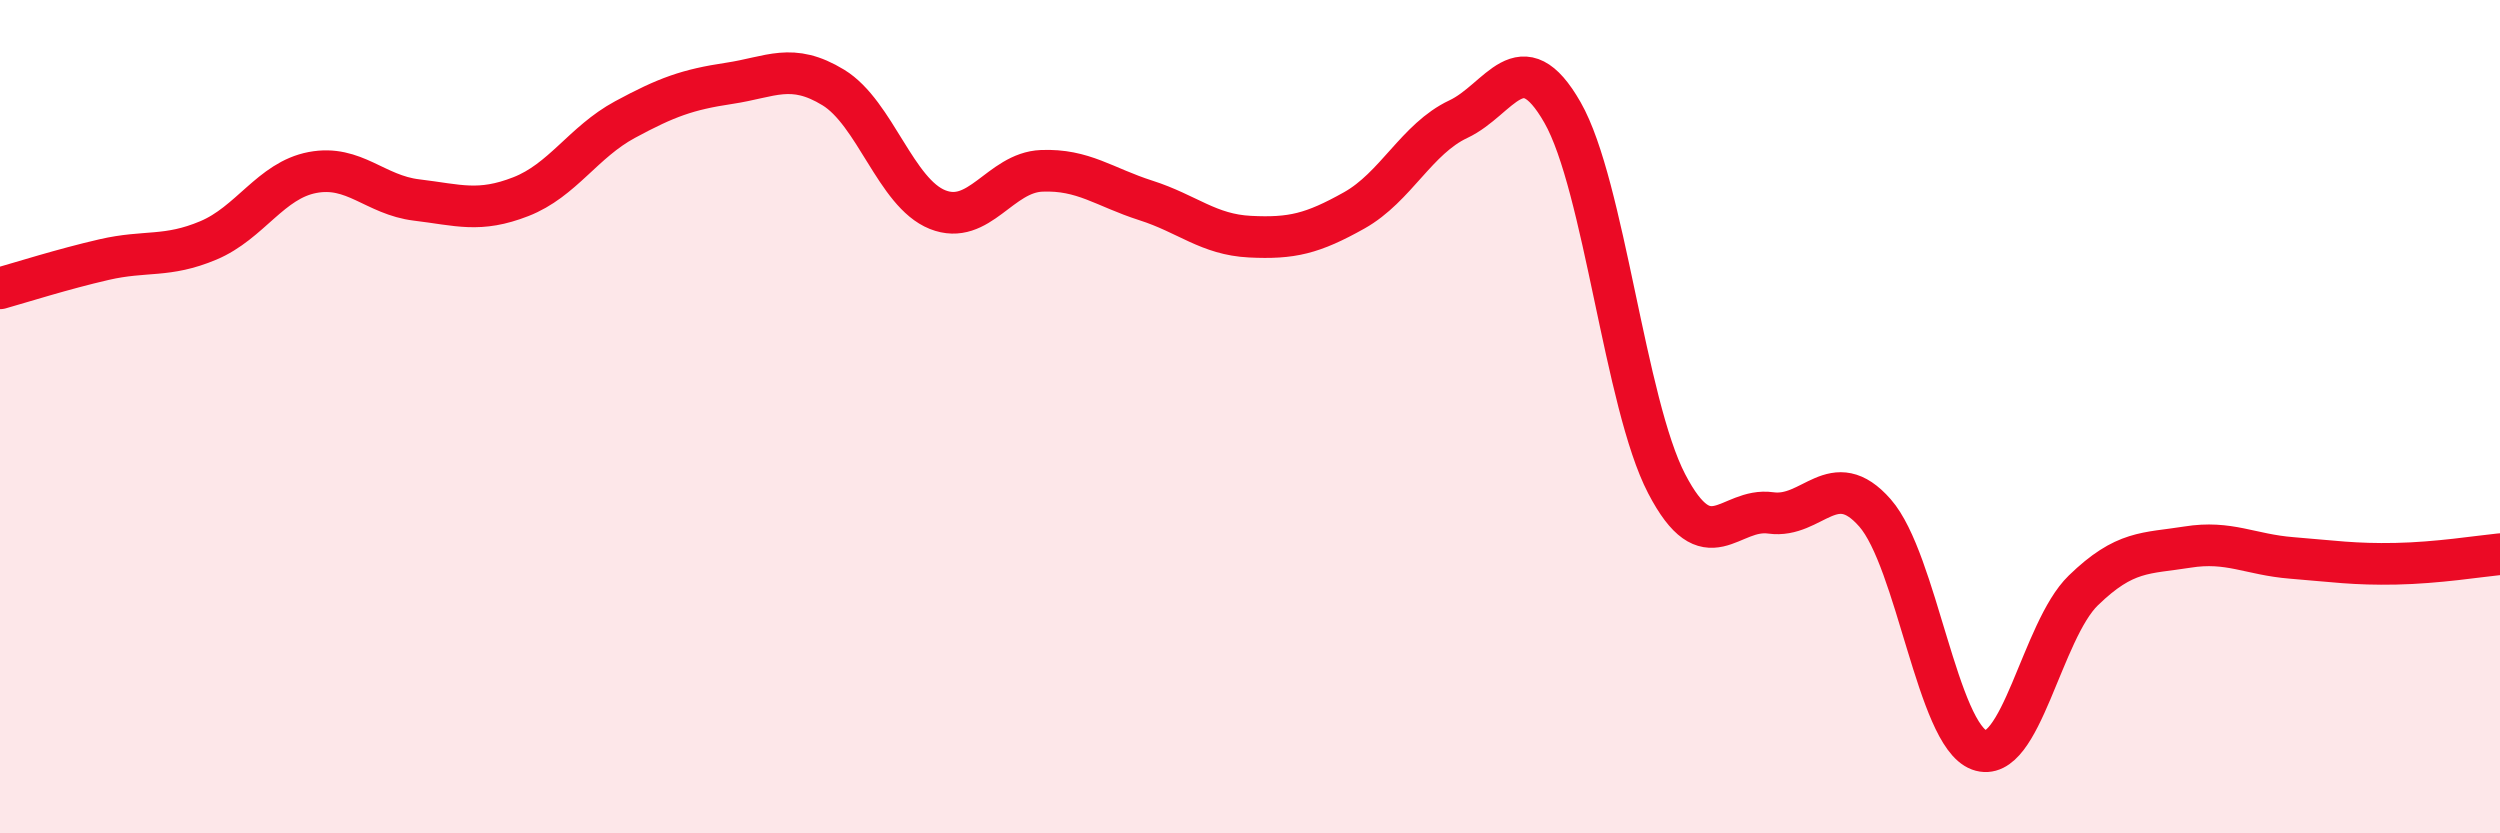
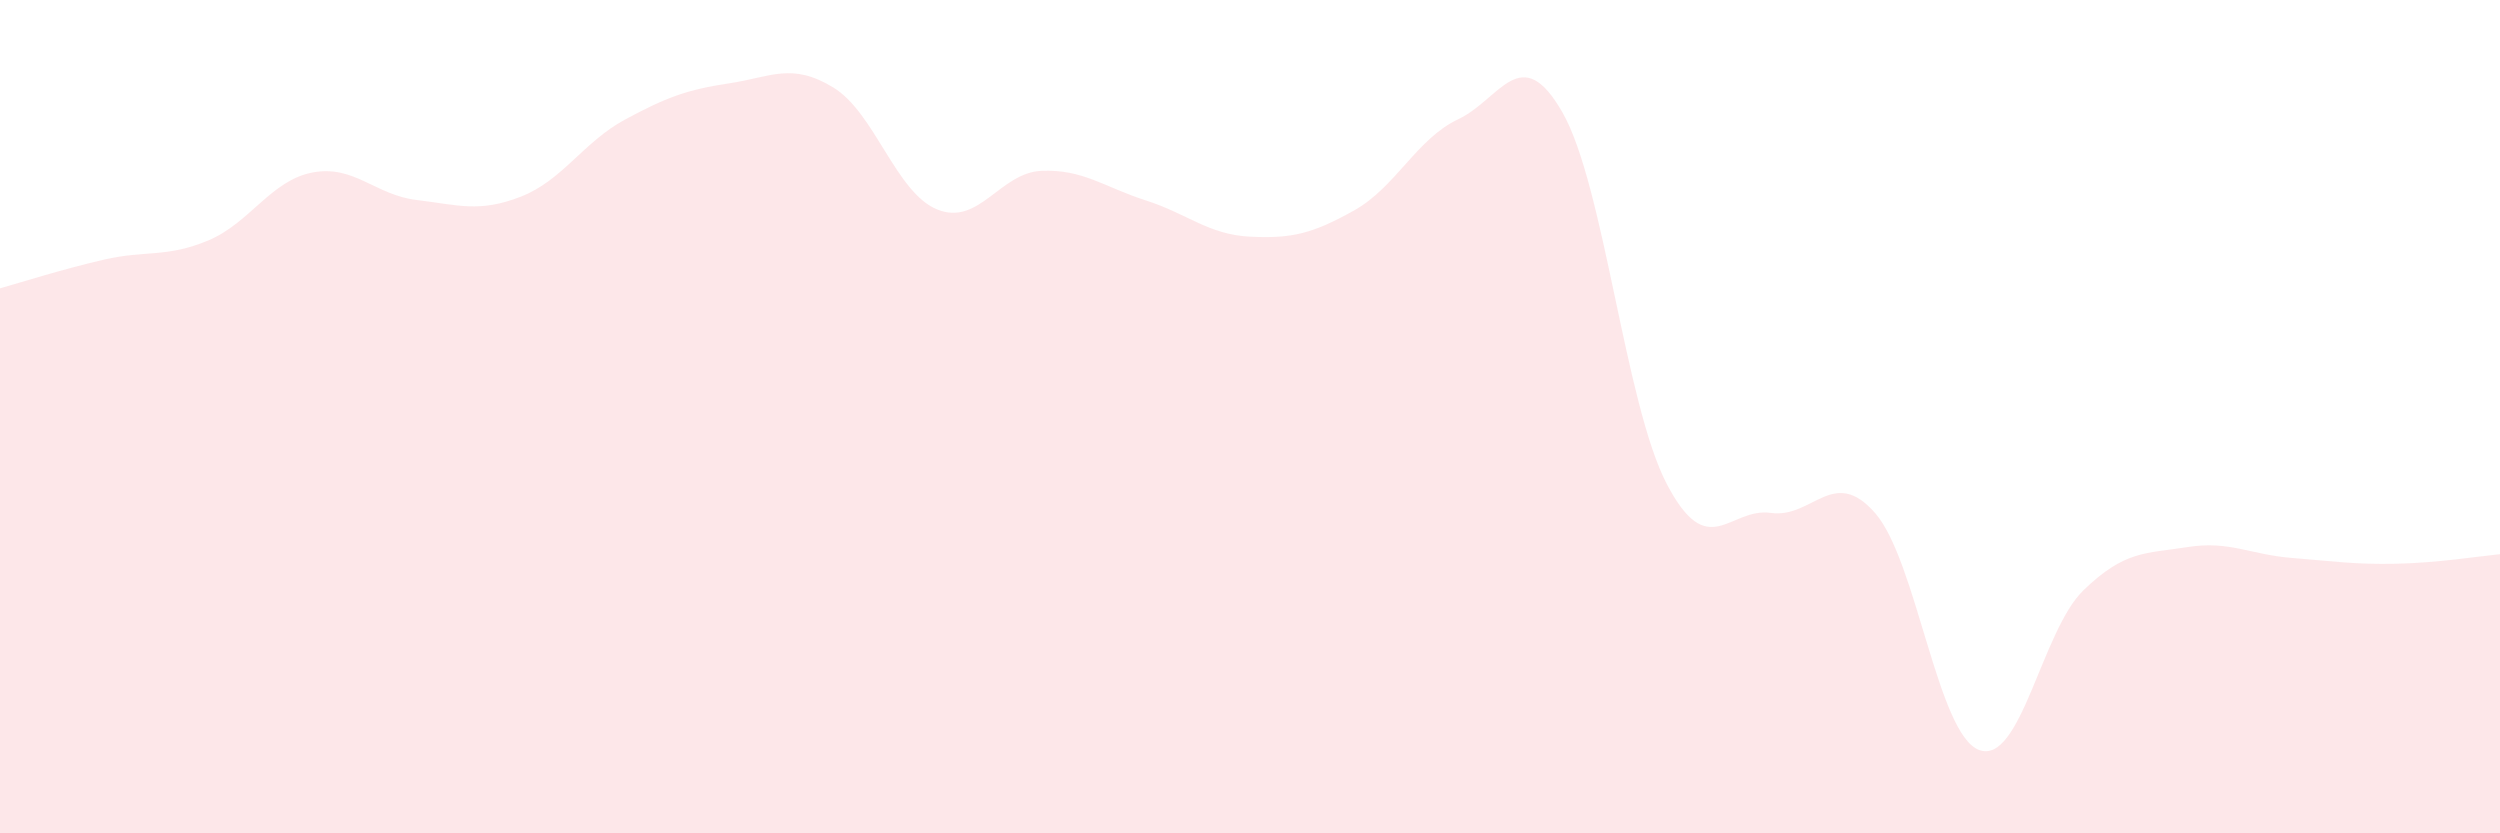
<svg xmlns="http://www.w3.org/2000/svg" width="60" height="20" viewBox="0 0 60 20">
  <path d="M 0,6.92 C 0.5,6.78 1.5,6.46 2.5,6.23 C 3.5,6 4,6.19 5,5.77 C 6,5.35 6.5,4.33 7.5,4.14 C 8.5,3.95 9,4.68 10,4.8 C 11,4.92 11.5,5.11 12.5,4.72 C 13.5,4.33 14,3.41 15,2.87 C 16,2.33 16.5,2.15 17.5,2 C 18.5,1.85 19,1.49 20,2.1 C 21,2.71 21.5,4.63 22.5,5.03 C 23.5,5.43 24,4.14 25,4.1 C 26,4.06 26.5,4.49 27.5,4.81 C 28.5,5.13 29,5.63 30,5.68 C 31,5.73 31.5,5.61 32.5,5.05 C 33.5,4.49 34,3.33 35,2.86 C 36,2.39 36.5,0.95 37.5,2.7 C 38.5,4.45 39,9.69 40,11.61 C 41,13.53 41.5,12.17 42.5,12.31 C 43.5,12.45 44,11.17 45,12.31 C 46,13.45 46.5,17.63 47.5,18 C 48.5,18.37 49,15.14 50,14.17 C 51,13.2 51.5,13.29 52.5,13.13 C 53.5,12.97 54,13.31 55,13.39 C 56,13.47 56.5,13.55 57.5,13.53 C 58.5,13.51 59.5,13.35 60,13.3L60 20L0 20Z" fill="#EB0A25" opacity="0.1" stroke-linecap="round" stroke-linejoin="round" />
-   <path d="M 0,6.92 C 0.5,6.78 1.5,6.46 2.5,6.23 C 3.5,6 4,6.19 5,5.77 C 6,5.35 6.5,4.33 7.5,4.14 C 8.5,3.95 9,4.68 10,4.8 C 11,4.92 11.5,5.11 12.5,4.72 C 13.5,4.33 14,3.41 15,2.87 C 16,2.33 16.5,2.15 17.5,2 C 18.5,1.85 19,1.49 20,2.1 C 21,2.71 21.5,4.63 22.5,5.03 C 23.5,5.43 24,4.14 25,4.1 C 26,4.06 26.5,4.49 27.5,4.81 C 28.5,5.13 29,5.63 30,5.68 C 31,5.73 31.5,5.61 32.5,5.05 C 33.5,4.49 34,3.33 35,2.86 C 36,2.39 36.5,0.95 37.5,2.7 C 38.5,4.45 39,9.69 40,11.61 C 41,13.53 41.5,12.17 42.5,12.31 C 43.5,12.45 44,11.17 45,12.31 C 46,13.45 46.5,17.63 47.5,18 C 48.5,18.37 49,15.14 50,14.17 C 51,13.2 51.5,13.29 52.5,13.13 C 53.5,12.97 54,13.31 55,13.39 C 56,13.47 56.5,13.55 57.5,13.53 C 58.5,13.51 59.5,13.35 60,13.3" stroke="#EB0A25" stroke-width="1" fill="none" stroke-linecap="round" stroke-linejoin="round" />
</svg>